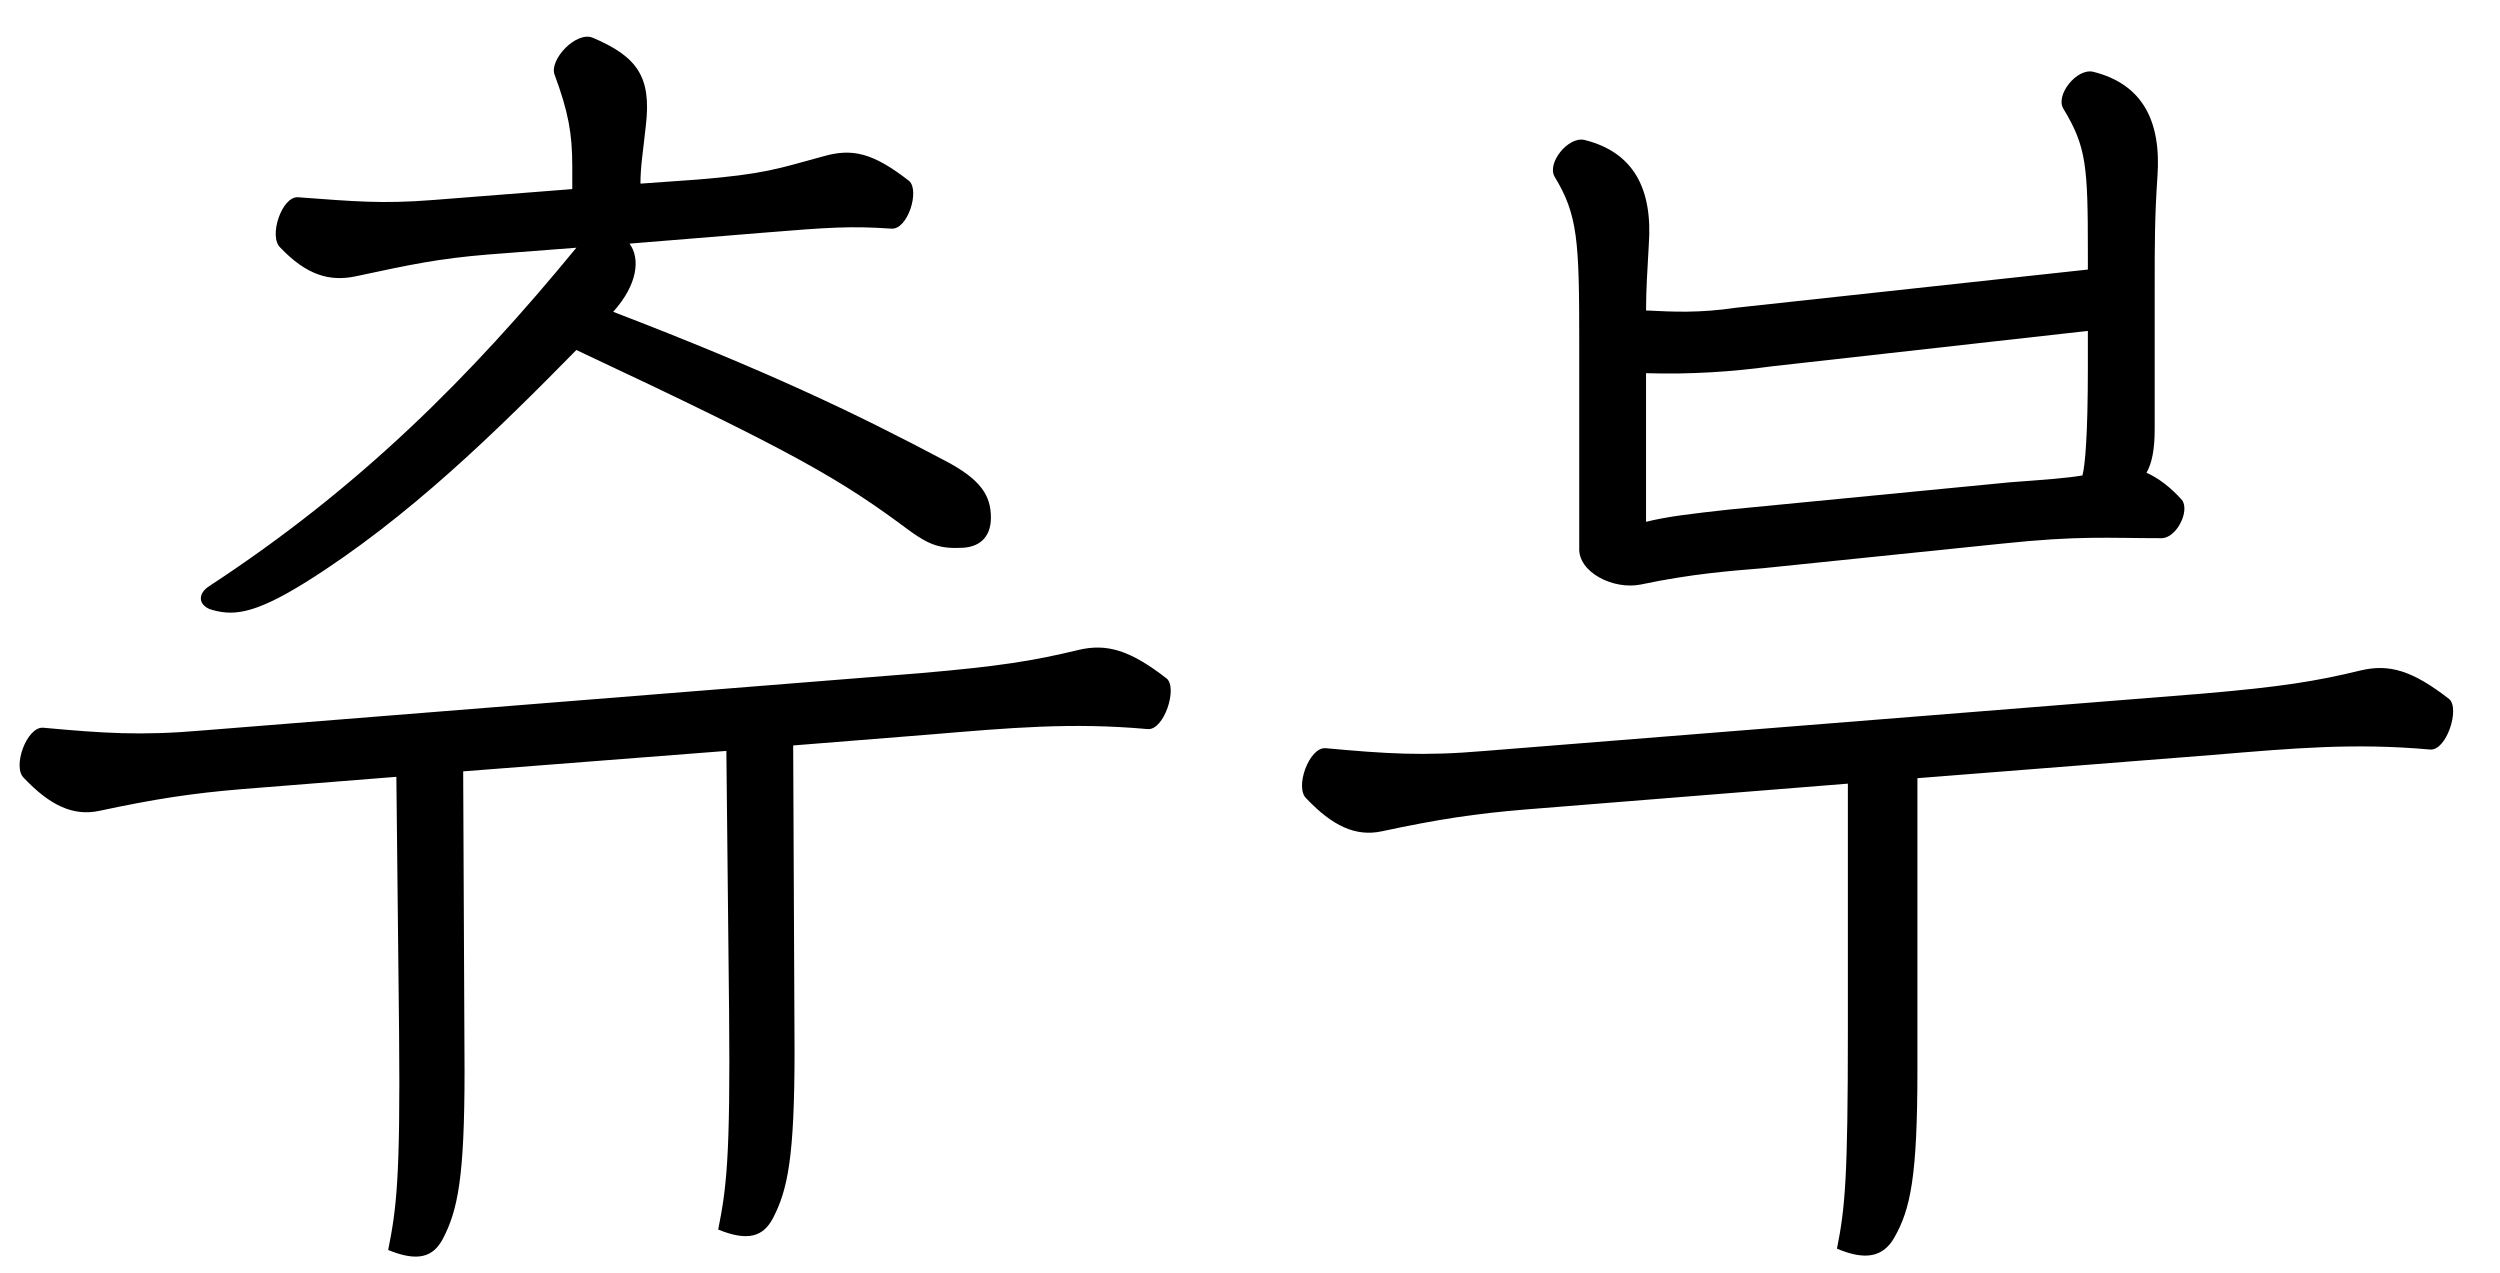
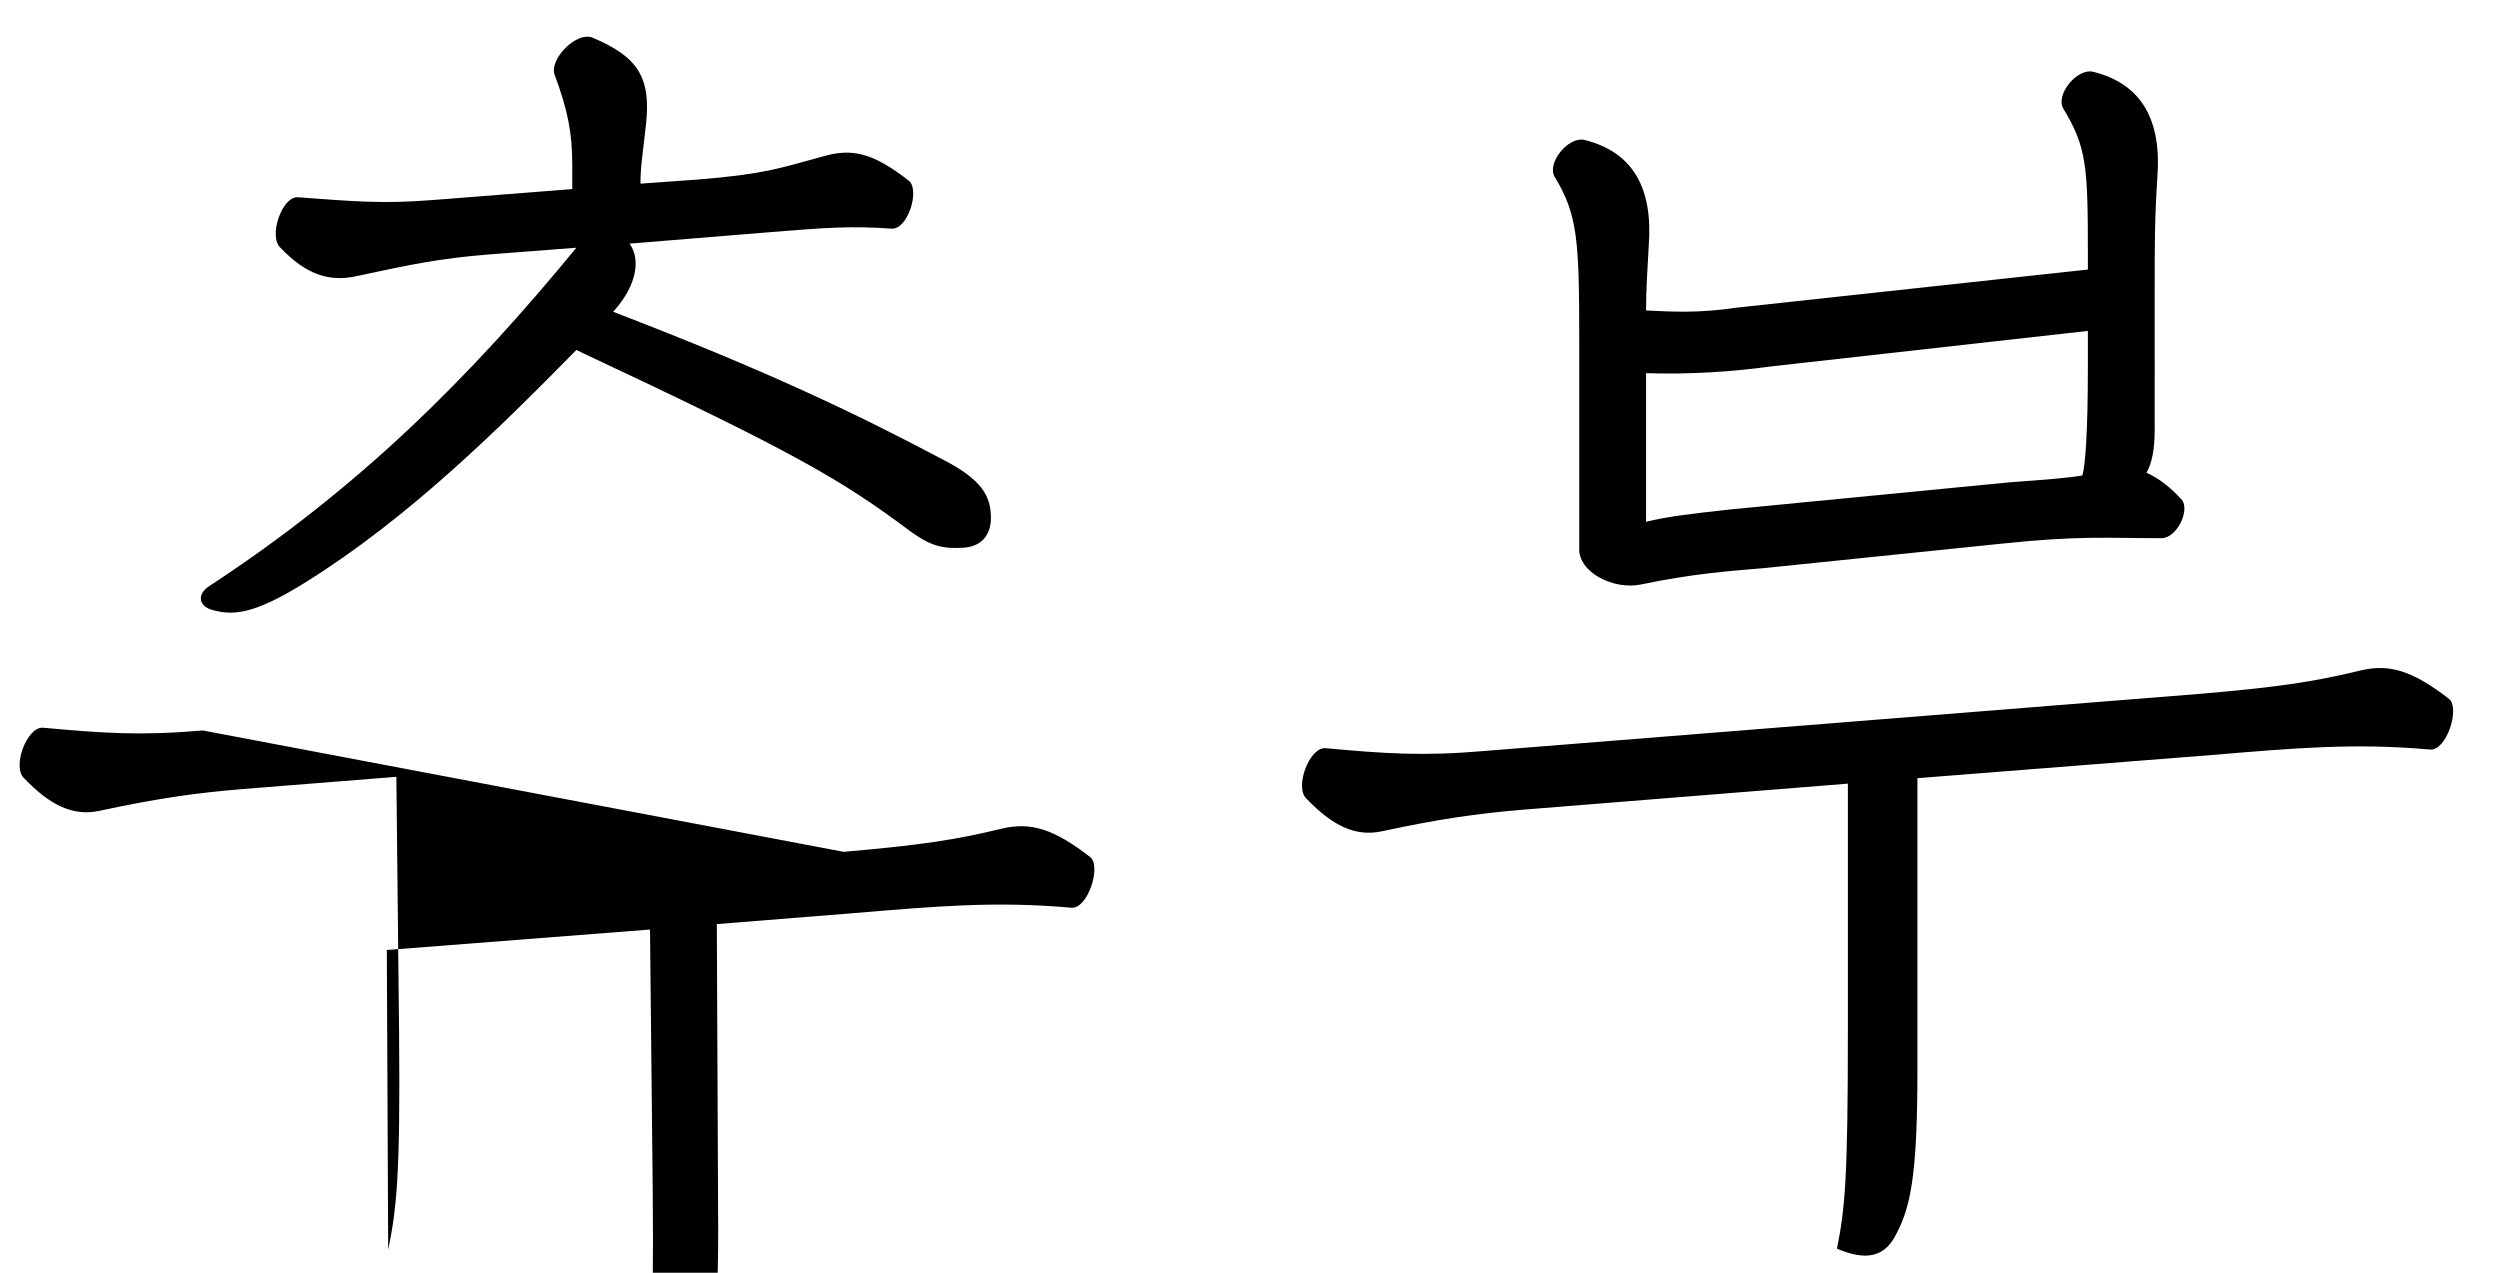
<svg xmlns="http://www.w3.org/2000/svg" width="55" height="28" fill="none">
-   <path d="M21.2 12.05c.39-.03.6-.27.6-.66 0-.48-.21-.84-1.02-1.26-1.98-1.05-3.93-1.98-7.29-3.27.54-.6.6-1.17.36-1.5l2.94-.24c1.47-.12 1.92-.15 2.82-.09.36.03.63-.84.39-1.05-.81-.63-1.26-.72-1.89-.54-.99.27-1.29.39-2.76.51l-1.26.09c0-.39.06-.72.12-1.29.12-1.05-.18-1.5-1.17-1.92-.36-.15-.96.48-.84.81.3.81.39 1.29.39 2.01v.51l-3.06.24c-1.14.09-1.74.03-2.97-.06-.36-.03-.66.87-.39 1.11.57.6 1.08.75 1.65.63 1.26-.27 1.83-.39 2.91-.48l1.95-.15c-2.34 2.85-4.77 5.28-8.07 7.44-.24.15-.27.39 0 .51.48.15.93.15 2.13-.6 2.25-1.41 4.2-3.33 5.94-5.1 4.86 2.28 5.82 2.85 7.35 3.99.42.3.66.39 1.17.36zM8.54 27.5c.66.27.99.15 1.2-.24.33-.63.48-1.35.48-3.69l-.03-6.6 5.79-.45.06 5.76c.03 3.21-.06 3.87-.24 4.77.66.27.99.15 1.2-.24.33-.63.48-1.35.48-3.69l-.03-6.72 3-.24c1.8-.15 3.12-.27 4.8-.12.36.03.66-.9.42-1.11-.81-.63-1.32-.78-1.95-.63-.99.24-1.74.36-3.48.51L4.46 16.07c-1.38.12-2.19.06-3.51-.06-.36-.03-.69.87-.42 1.11.57.6 1.08.84 1.65.72 1.26-.27 2.07-.39 3.15-.48l3.39-.27.06 5.64c.03 3.21-.06 3.87-.24 4.77zm27.553-14.64c1.14-.24 1.98-.3 2.7-.36l5.25-.54c1.71-.18 2.31-.12 3.51-.12.33 0 .63-.6.45-.84-.24-.27-.51-.48-.78-.6.12-.21.18-.51.18-.96V6.35c0-.99 0-1.56.06-2.46.09-1.23-.33-2.04-1.41-2.31-.36-.09-.84.51-.66.81.51.84.54 1.26.54 3.18v.36l-7.74.84c-.81.12-1.38.09-1.98.06 0-.45.03-.9.06-1.44.09-1.23-.33-2.04-1.41-2.31-.36-.09-.84.51-.66.81.51.84.54 1.41.54 3.63v4.53c-.03.54.75.93 1.35.81zm1.95-1.65c-.81.09-1.35.15-1.83.27V8.21c.96.03 1.89-.03 2.76-.15l6.96-.78v.81c0 1.47-.06 2.16-.12 2.37-.36.06-.78.09-1.59.15l-6.18.6zm2.37 16.26c.63.27 1.02.18 1.26-.24.36-.63.51-1.35.51-3.69v-6.42l6.48-.51c1.8-.15 3.12-.27 4.8-.12.36.03.66-.9.42-1.11-.81-.63-1.32-.78-1.95-.63-.99.24-1.74.36-3.48.51l-15.78 1.26c-1.38.12-2.19.06-3.51-.06-.36-.03-.69.87-.42 1.11.57.6 1.08.84 1.65.72 1.26-.27 2.07-.39 3.15-.48l7.11-.57v5.46c0 3.21-.06 3.87-.24 4.77z" fill="#000" />
+   <path d="M21.2 12.05c.39-.03.6-.27.6-.66 0-.48-.21-.84-1.02-1.26-1.98-1.05-3.93-1.98-7.29-3.27.54-.6.6-1.17.36-1.5l2.94-.24c1.47-.12 1.92-.15 2.82-.09.36.03.63-.84.39-1.05-.81-.63-1.26-.72-1.89-.54-.99.27-1.29.39-2.76.51l-1.26.09c0-.39.06-.72.12-1.29.12-1.05-.18-1.5-1.17-1.92-.36-.15-.96.48-.84.81.3.81.39 1.29.39 2.01v.51l-3.06.24c-1.14.09-1.74.03-2.97-.06-.36-.03-.66.87-.39 1.11.57.6 1.08.75 1.65.63 1.26-.27 1.83-.39 2.91-.48l1.95-.15c-2.34 2.85-4.77 5.28-8.07 7.44-.24.15-.27.39 0 .51.48.15.93.15 2.13-.6 2.25-1.41 4.2-3.33 5.94-5.1 4.86 2.28 5.82 2.85 7.35 3.99.42.3.66.39 1.17.36zM8.54 27.5l-.03-6.6 5.79-.45.06 5.76c.03 3.21-.06 3.87-.24 4.77.66.27.99.15 1.2-.24.33-.63.48-1.35.48-3.69l-.03-6.72 3-.24c1.8-.15 3.12-.27 4.8-.12.36.03.66-.9.42-1.11-.81-.63-1.32-.78-1.95-.63-.99.24-1.74.36-3.48.51L4.46 16.07c-1.38.12-2.19.06-3.51-.06-.36-.03-.69.87-.42 1.11.57.6 1.08.84 1.65.72 1.26-.27 2.07-.39 3.15-.48l3.39-.27.06 5.64c.03 3.21-.06 3.87-.24 4.77zm27.553-14.64c1.14-.24 1.98-.3 2.7-.36l5.25-.54c1.71-.18 2.31-.12 3.51-.12.33 0 .63-.6.45-.84-.24-.27-.51-.48-.78-.6.12-.21.18-.51.18-.96V6.35c0-.99 0-1.56.06-2.46.09-1.23-.33-2.04-1.41-2.31-.36-.09-.84.51-.66.81.51.84.54 1.26.54 3.18v.36l-7.74.84c-.81.12-1.38.09-1.98.06 0-.45.03-.9.06-1.44.09-1.23-.33-2.04-1.41-2.31-.36-.09-.84.51-.66.81.51.84.54 1.41.54 3.63v4.53c-.03.54.75.93 1.35.81zm1.95-1.65c-.81.09-1.35.15-1.83.27V8.21c.96.03 1.89-.03 2.76-.15l6.96-.78v.81c0 1.47-.06 2.16-.12 2.37-.36.06-.78.09-1.59.15l-6.18.6zm2.37 16.26c.63.27 1.02.18 1.26-.24.36-.63.51-1.35.51-3.69v-6.42l6.48-.51c1.8-.15 3.12-.27 4.8-.12.36.03.66-.9.42-1.11-.81-.63-1.32-.78-1.95-.63-.99.24-1.74.36-3.48.51l-15.78 1.26c-1.38.12-2.19.06-3.51-.06-.36-.03-.69.87-.42 1.11.57.6 1.08.84 1.65.72 1.26-.27 2.07-.39 3.15-.48l7.11-.57v5.46c0 3.21-.06 3.87-.24 4.77z" fill="#000" />
</svg>